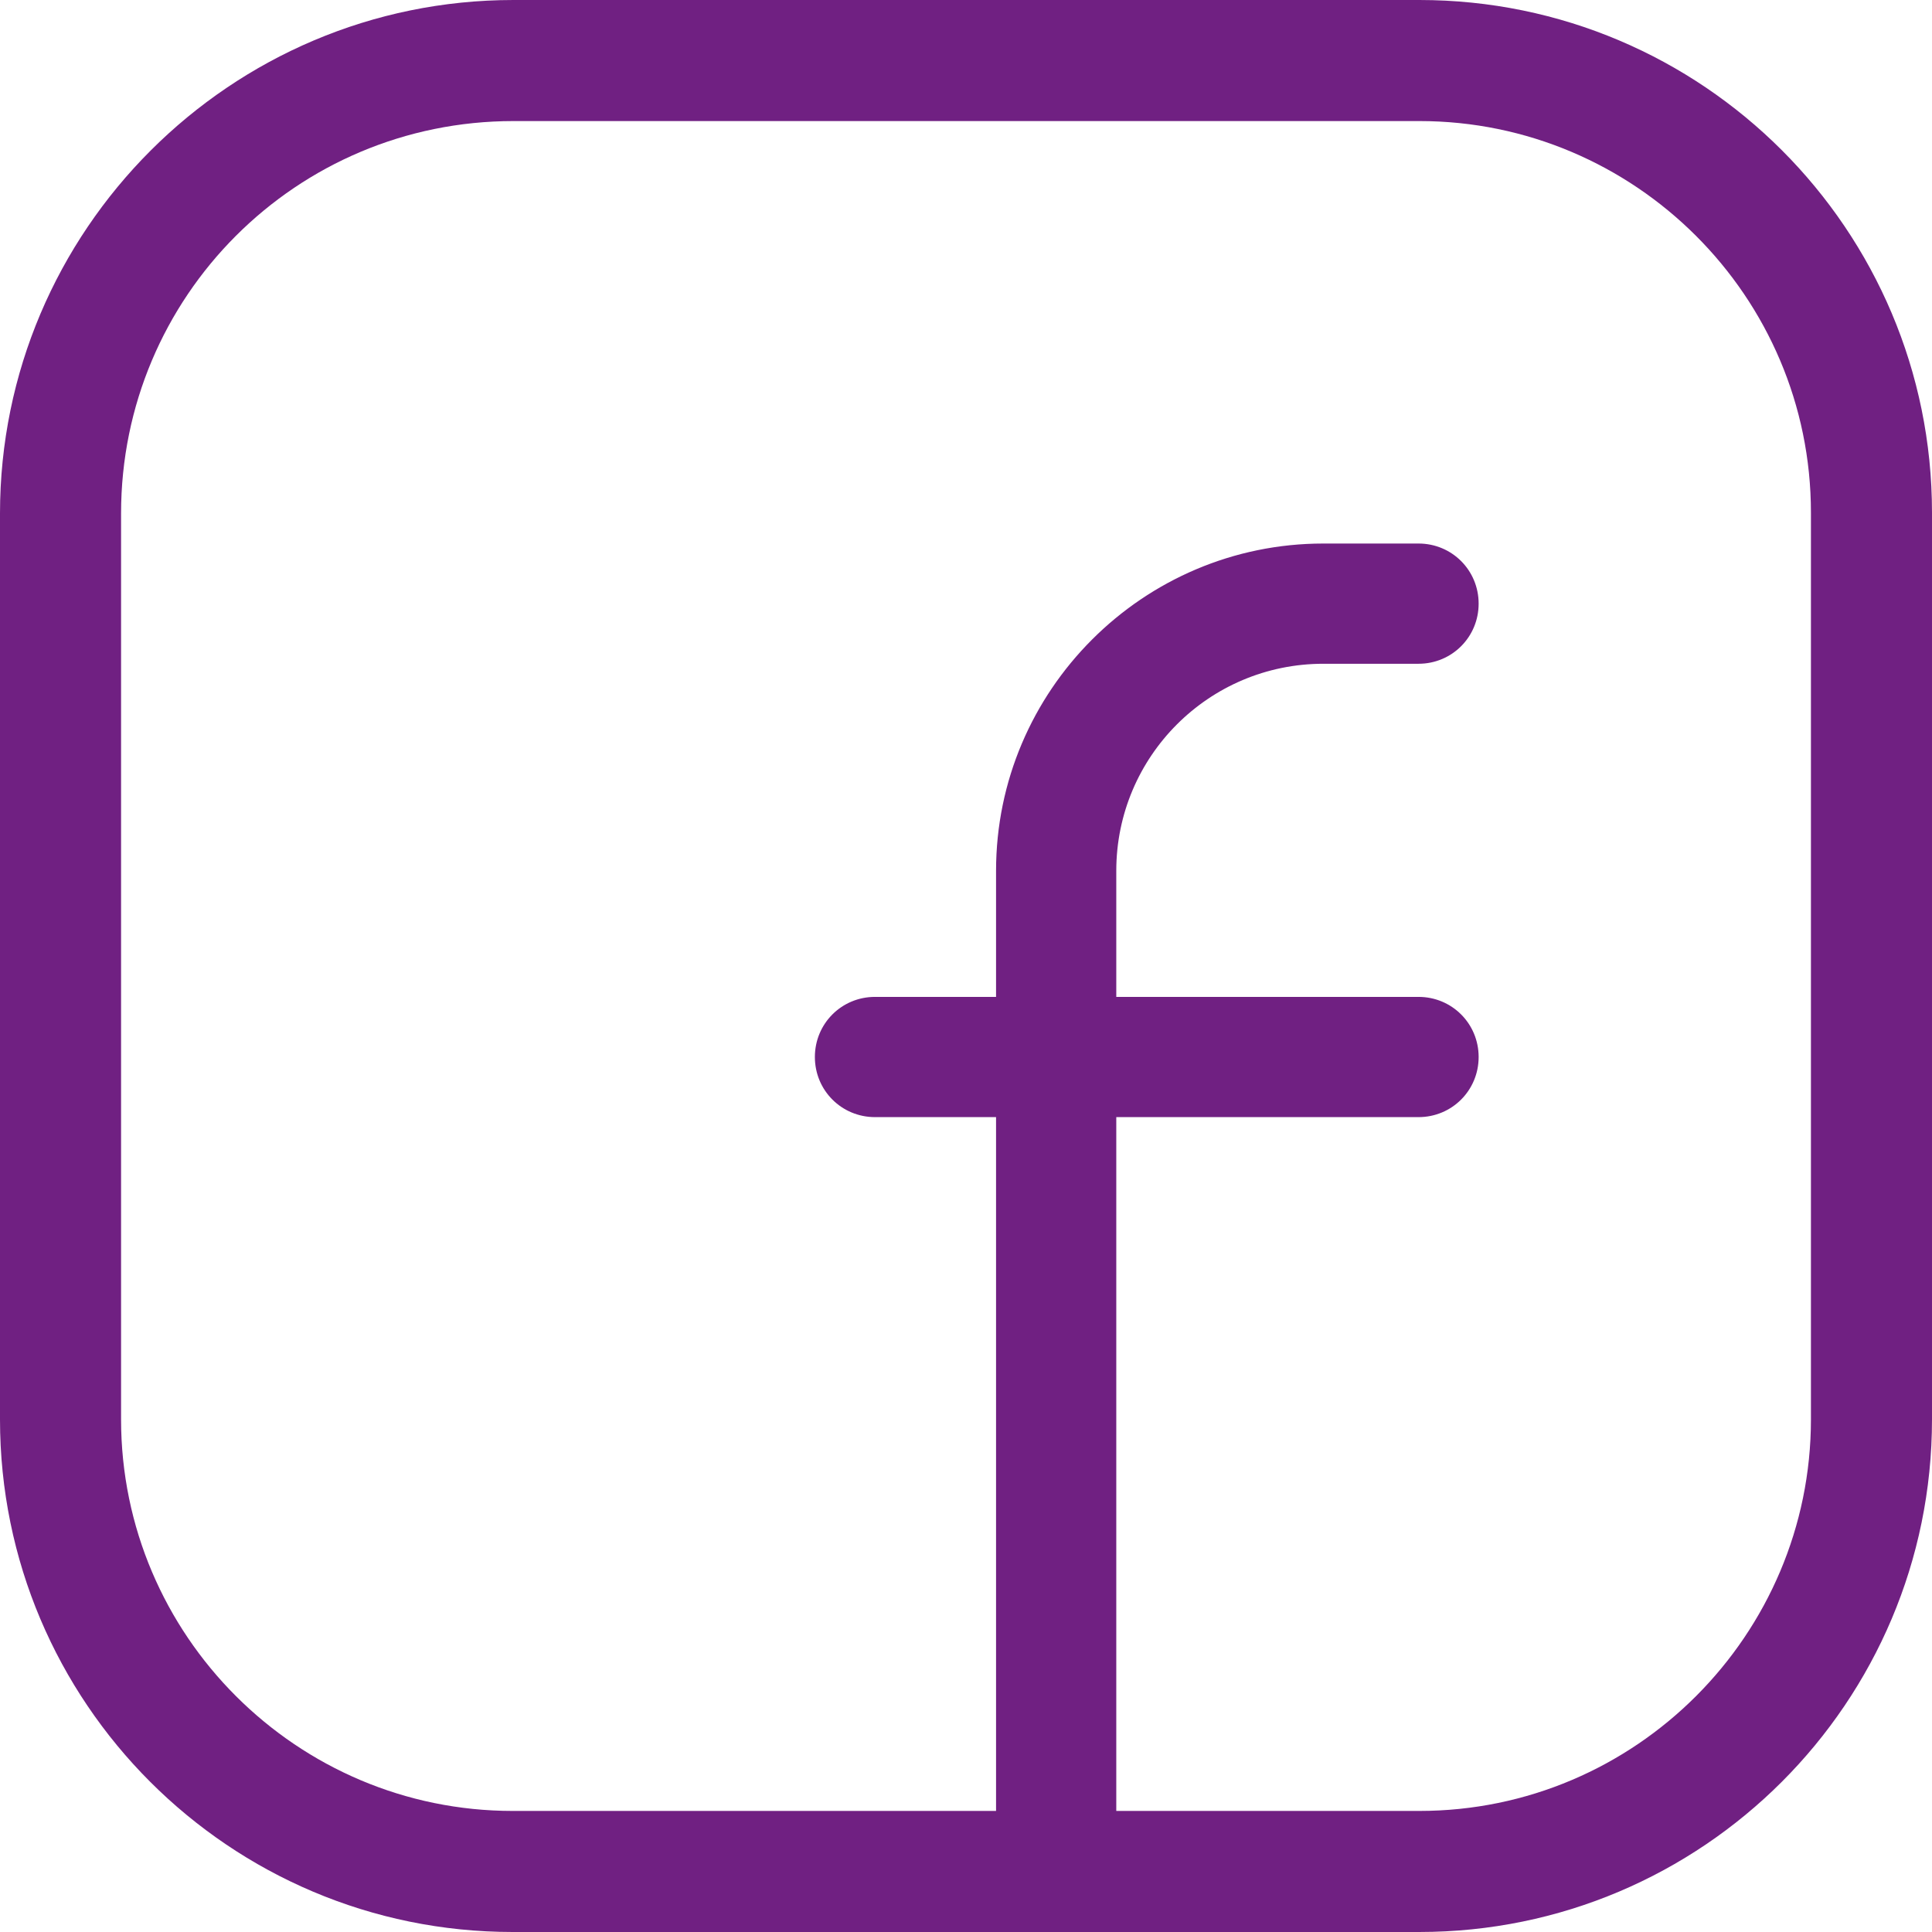
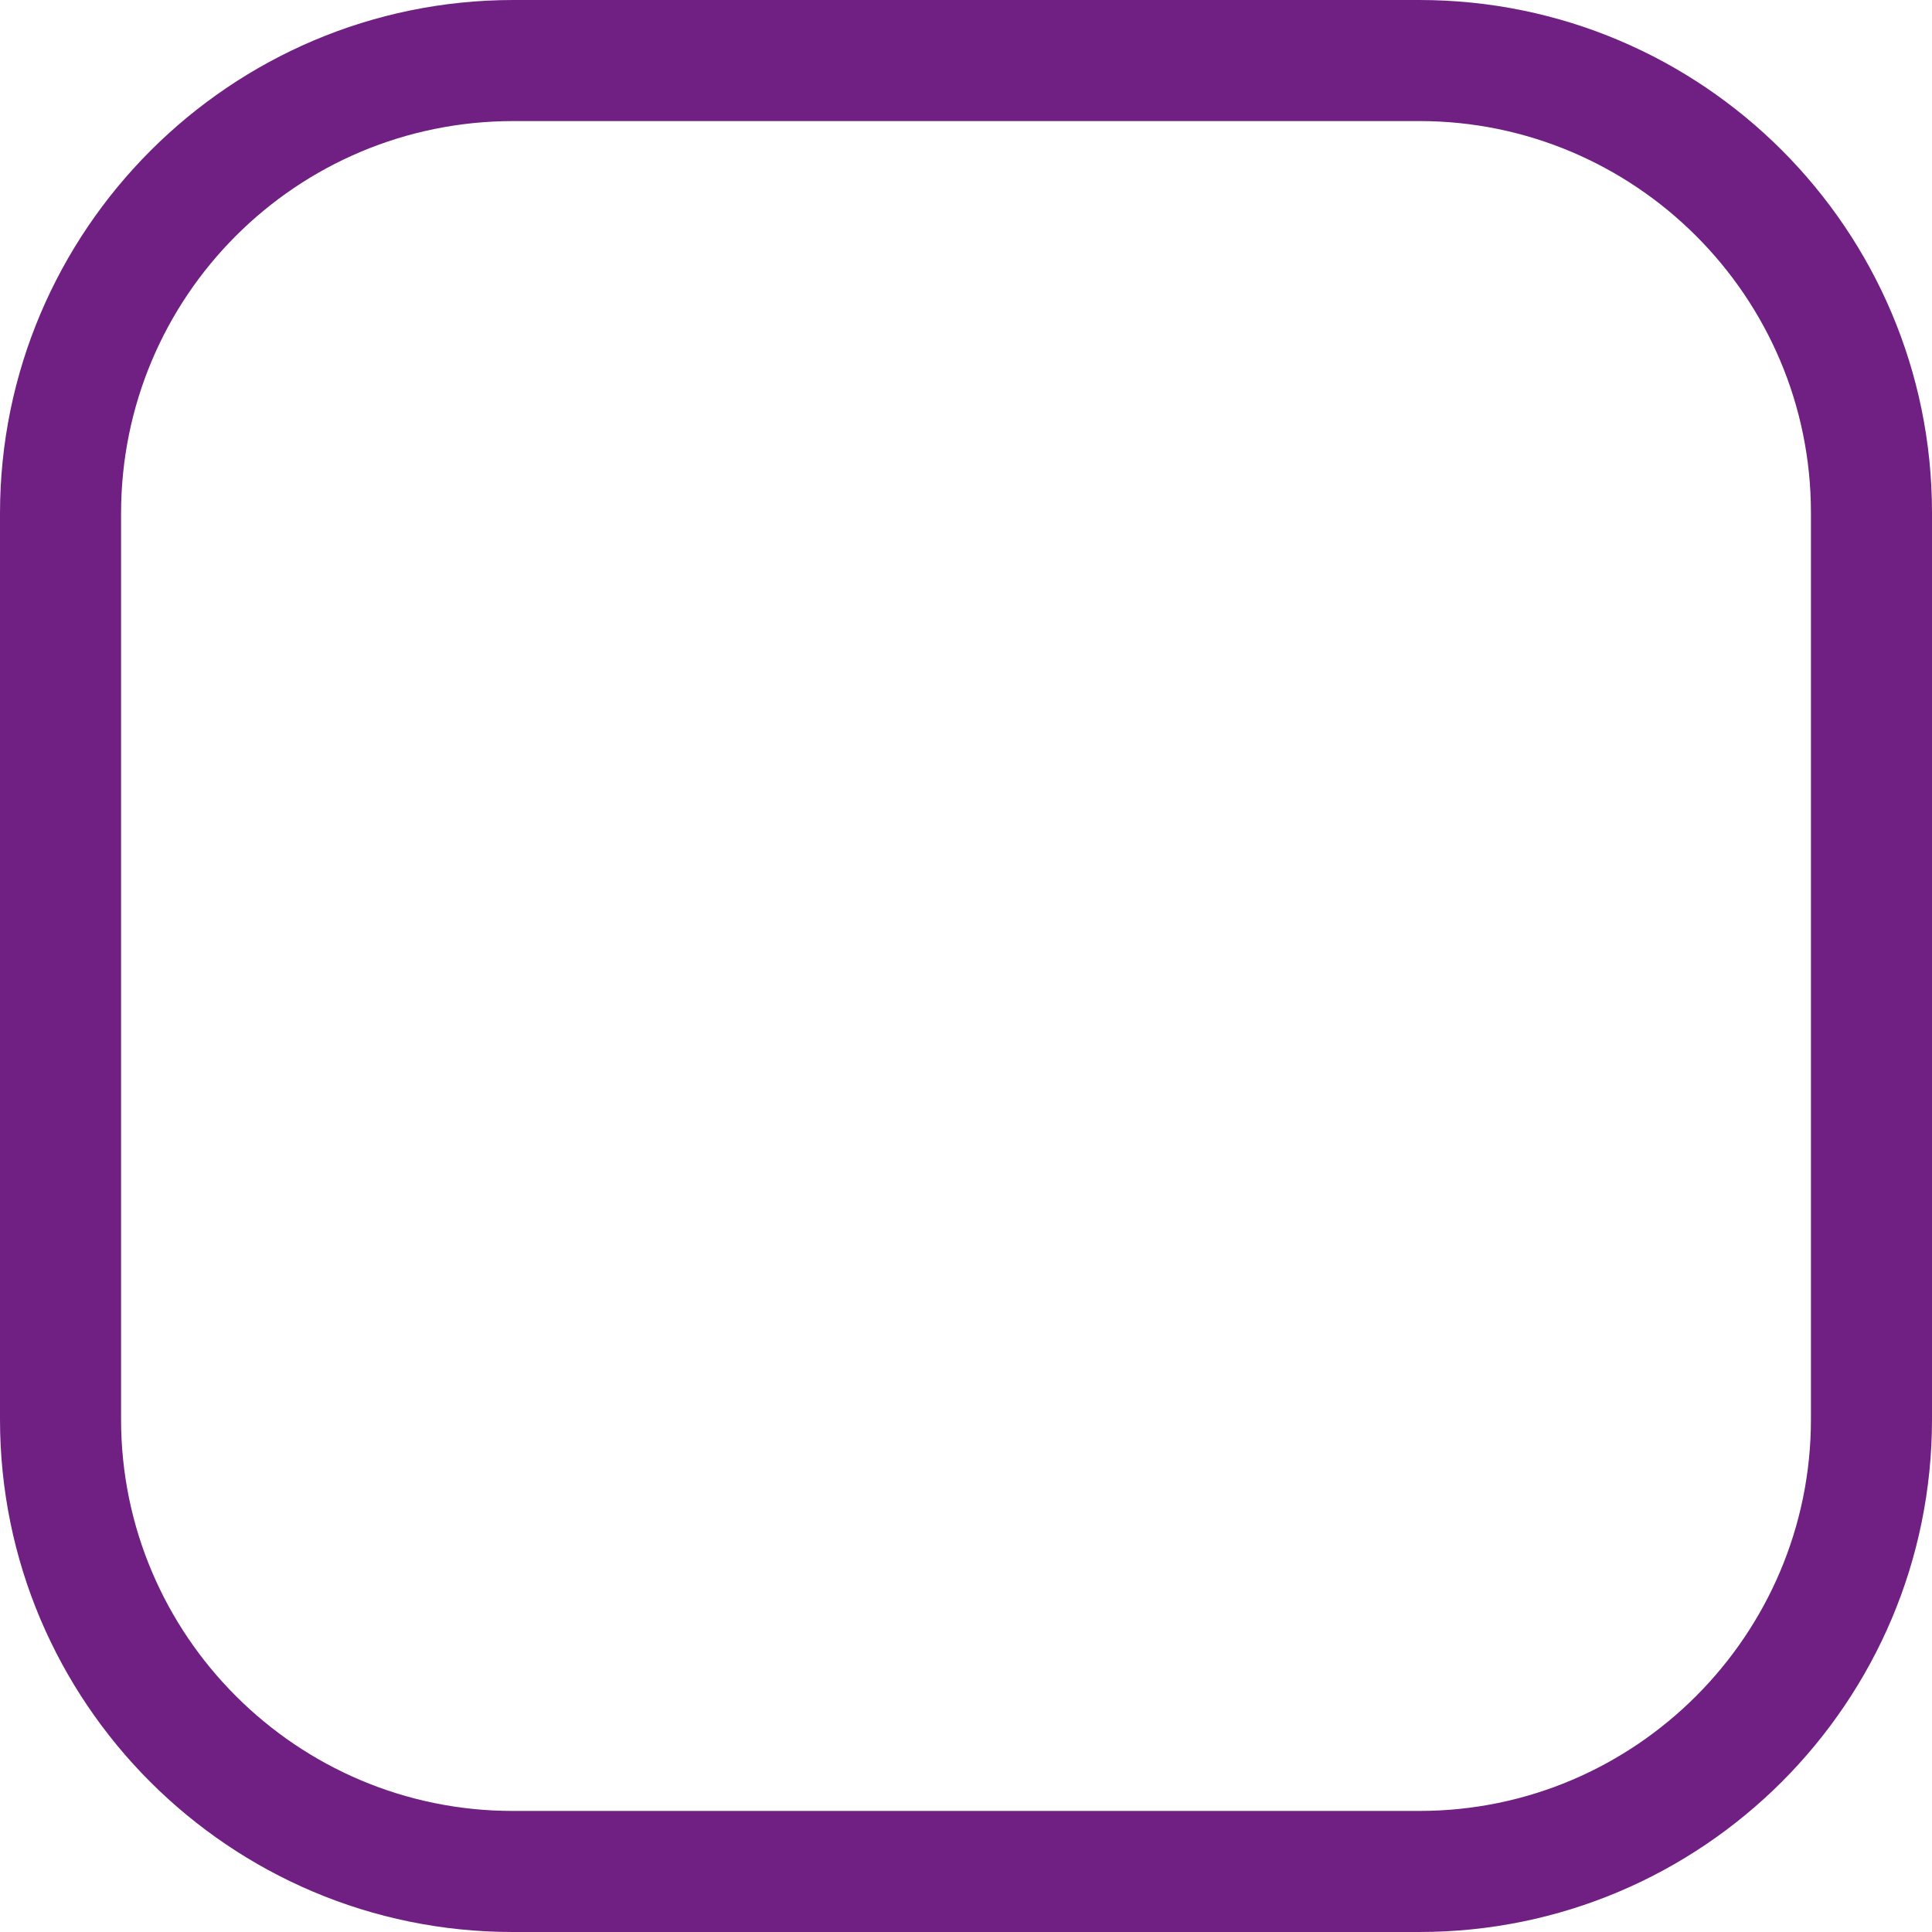
<svg xmlns="http://www.w3.org/2000/svg" version="1.1" id="Layer_1" x="0px" y="0px" viewBox="0 0 23.14 23.14" style="enable-background:new 0 0 23.14 23.14;" xml:space="preserve">
  <style type="text/css">
      .st0 {
        fill: #702082;
      }
    </style>
  <path class="st0" d="M17,23.14H6.14c-3.39,0-6.14-2.75-6.14-6.14V6.15C0,2.76,2.76,0,6.15,0h10.85c3.39,0,6.14,2.75,6.14,6.14v10.86c0,3.39-2.75,6.14-6.14,6.14ZM6.15,1.45C3.55,1.45,1.45,3.55,1.45,6.15v10.85c0,2.59,2.11,4.69,4.69,4.69h10.86c2.59,0,4.69-2.11,4.69-4.69V6.14c0-2.59-2.11-4.69-4.69-4.69,0,0-10.85,0-10.85,0Z" />
-   <path class="st0" d="M16.99,13.38h-6.51c-.4,0-.72-.32-.72-.72s.32-.72.72-.72h6.51c.4,0,.72.32.72.72s-.32.72-.72.72Z" />
-   <path class="st0" d="M12.65,23.14c-.4,0-.72-.32-.72-.72v-11.99c0-2.16,1.76-3.92,3.92-3.92h1.14c.4,0,.72.32.72.72s-.32.72-.72.72h-1.14c-1.37,0-2.48,1.11-2.48,2.48v11.98c0,.4-.32.72-.72.72h0Z" />
</svg>